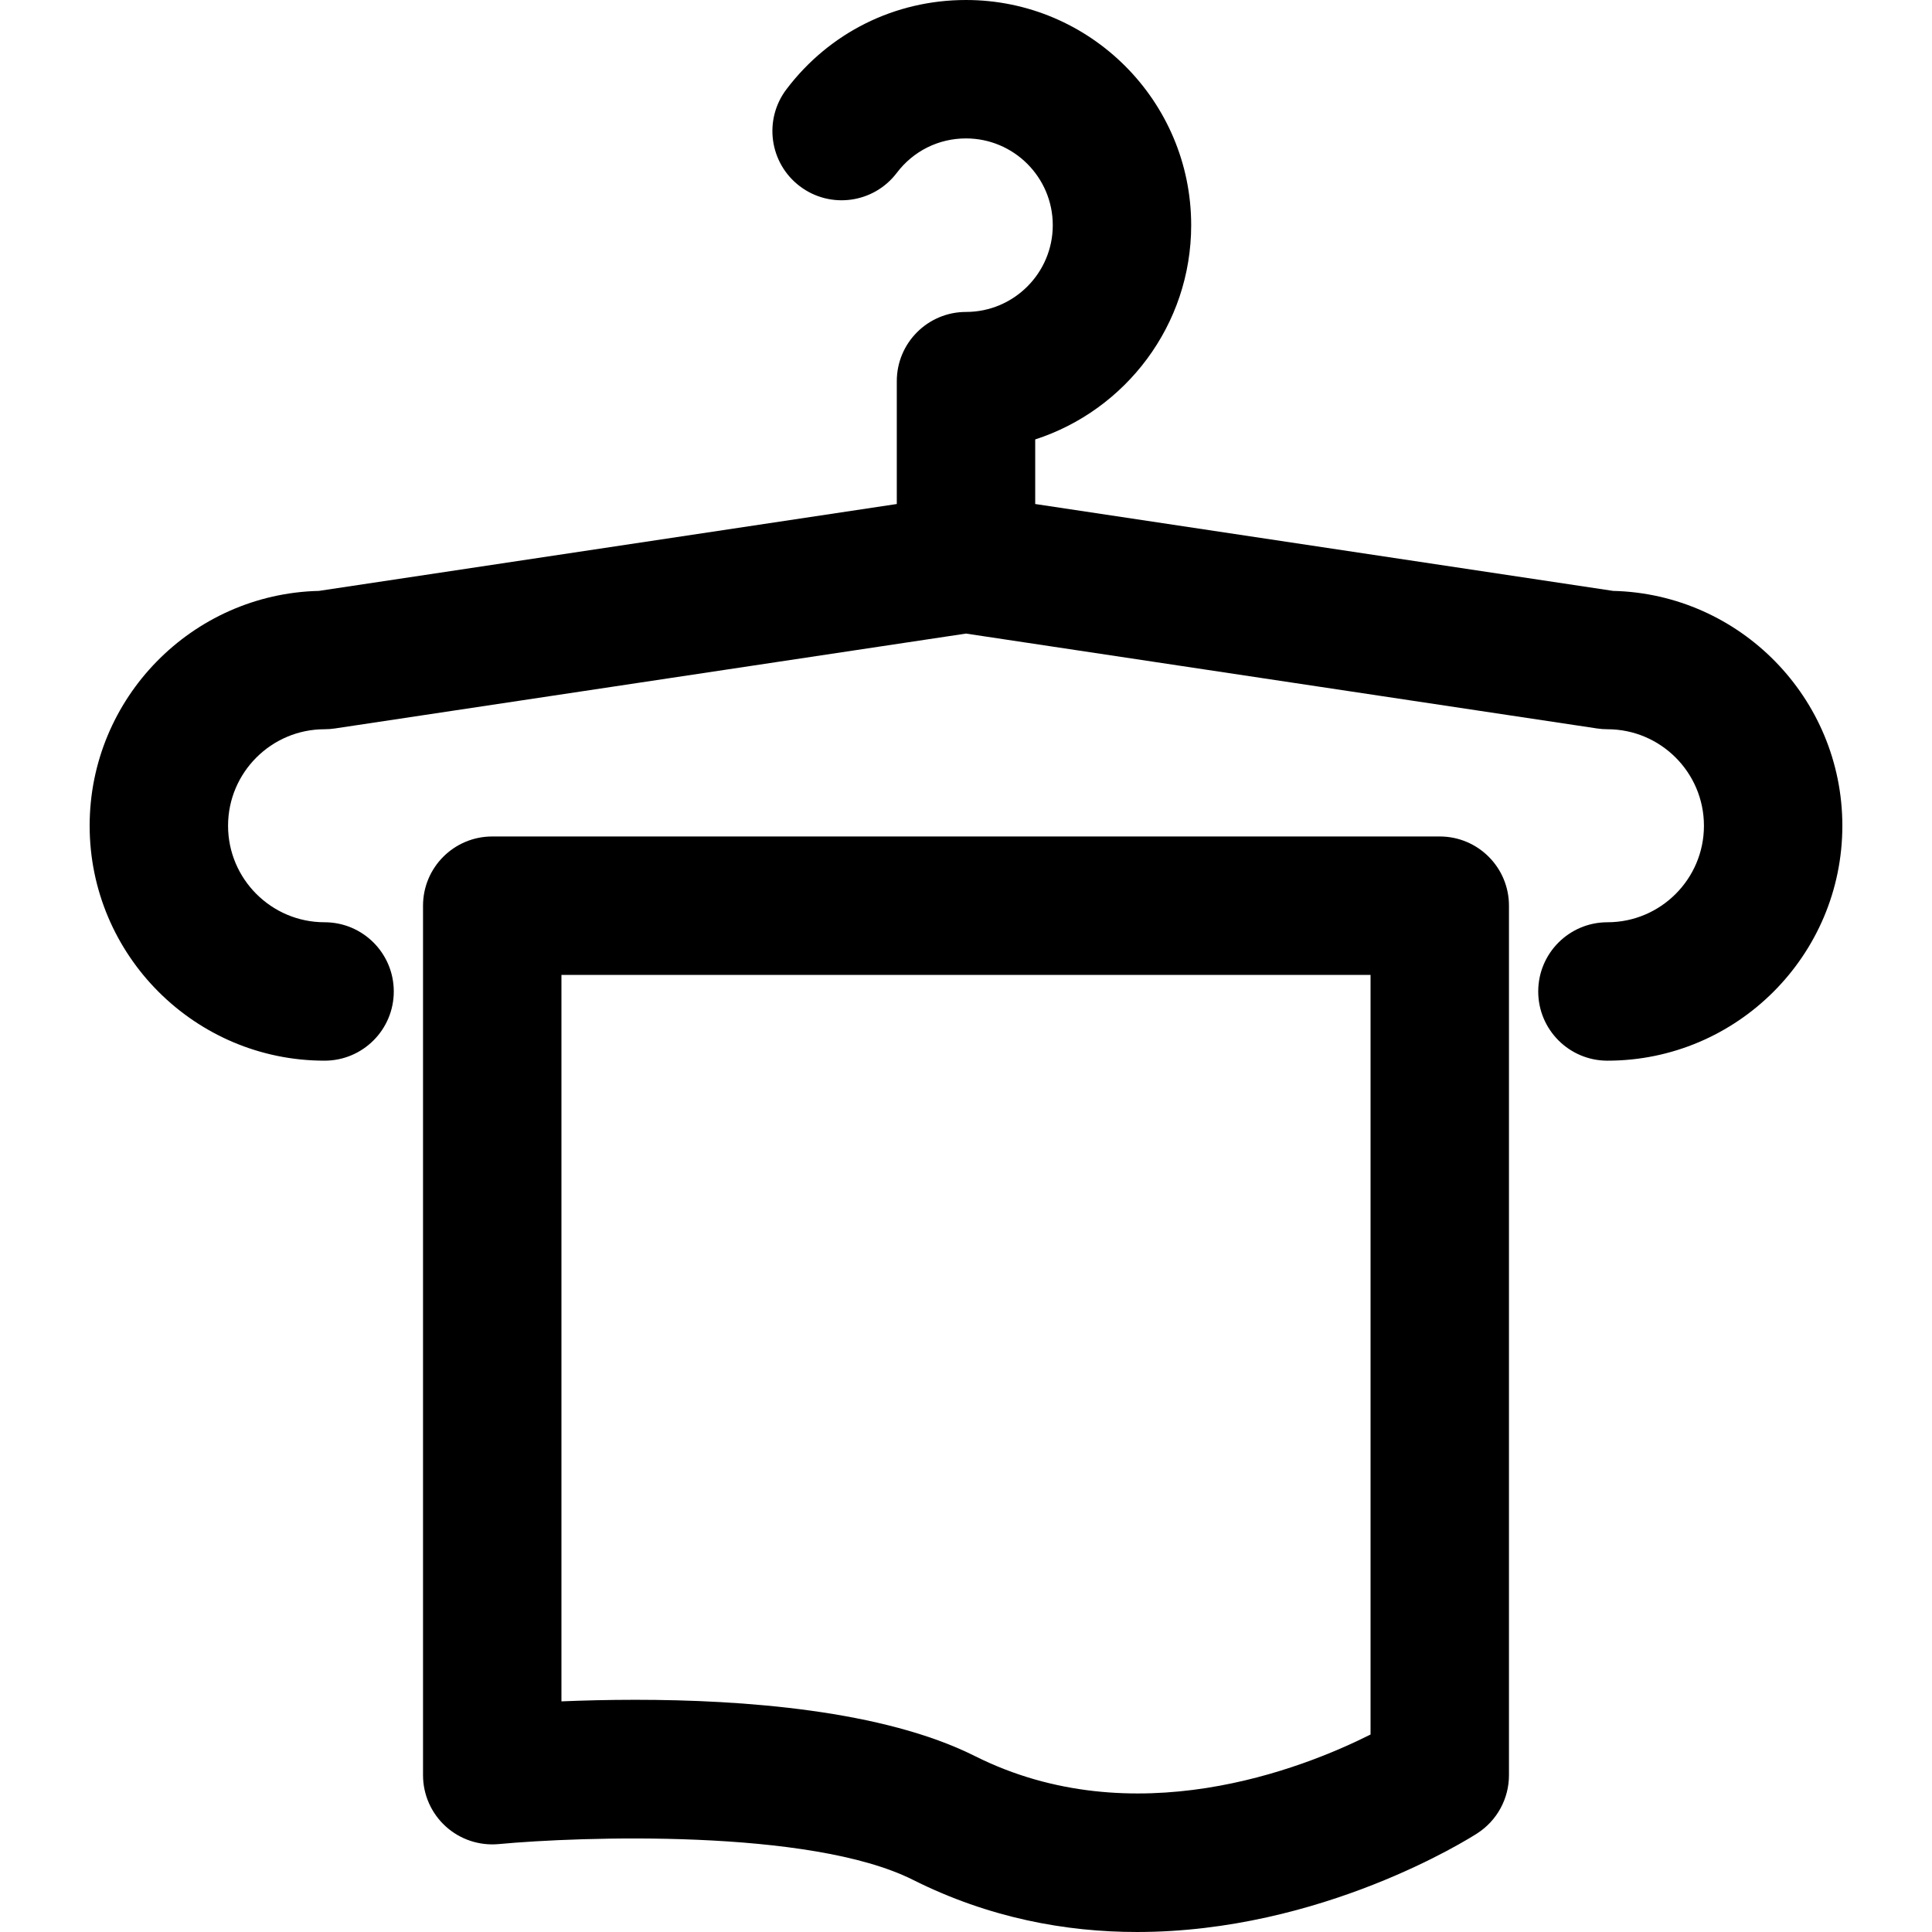
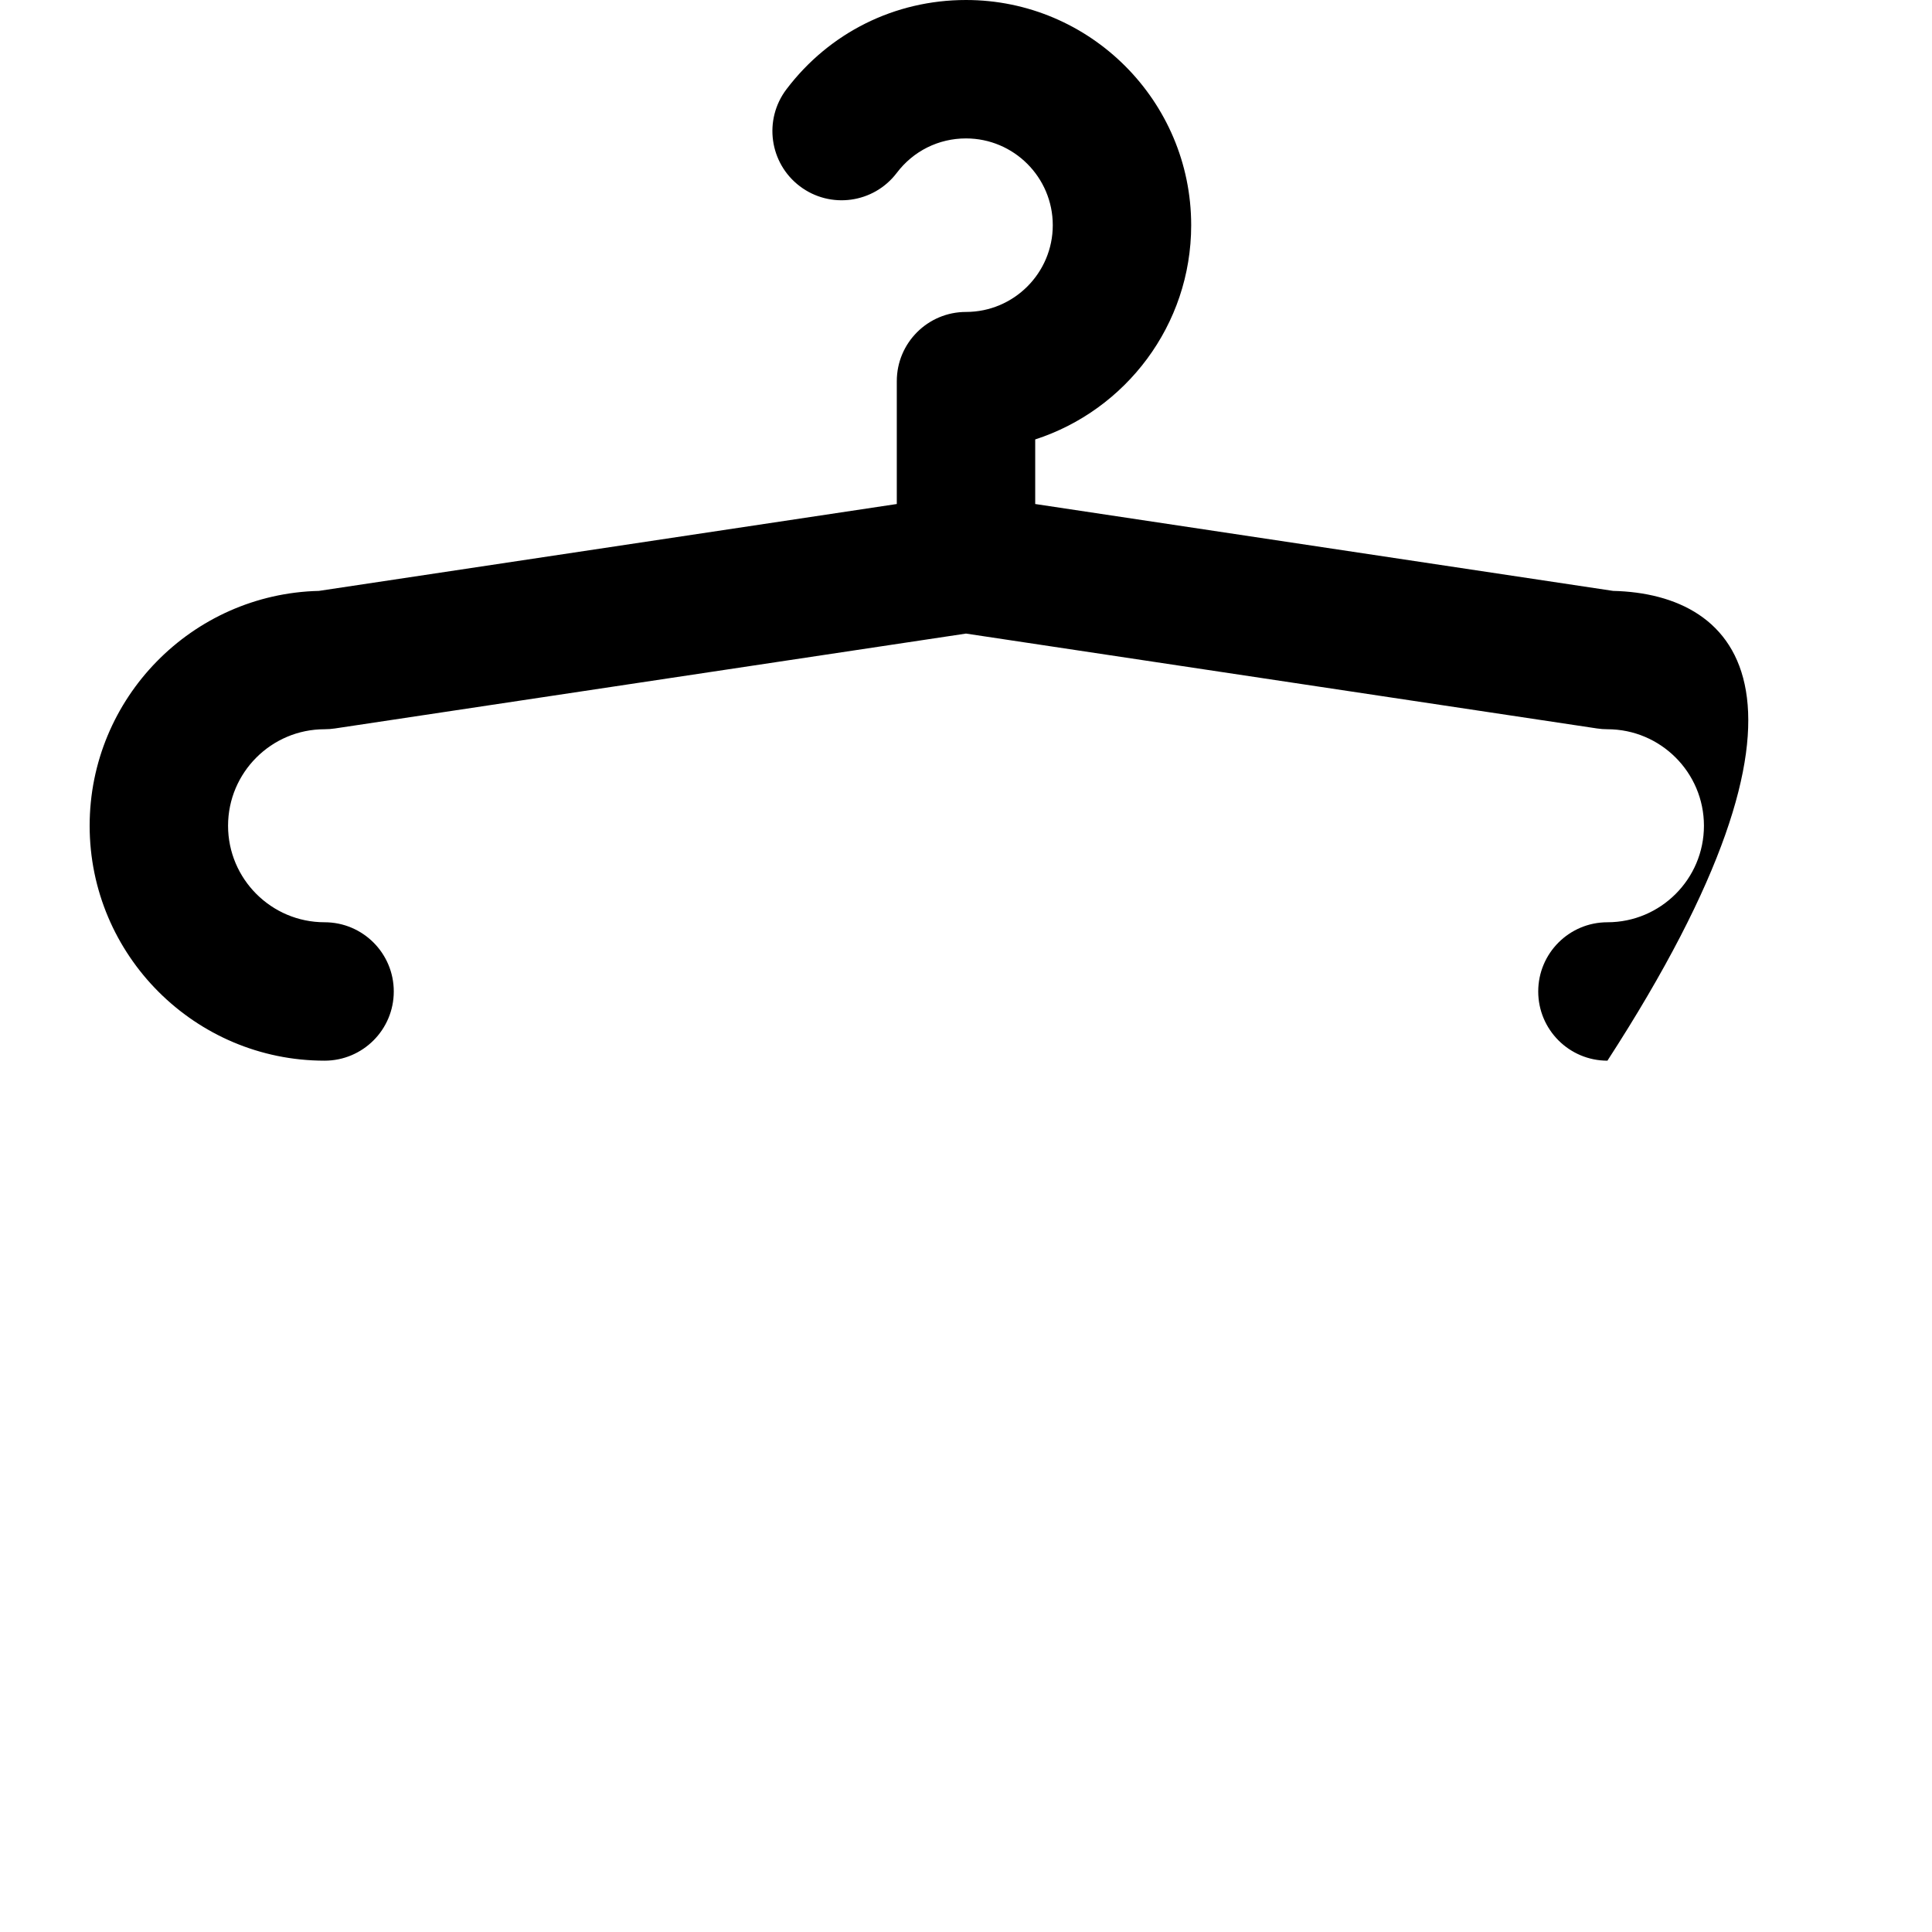
<svg xmlns="http://www.w3.org/2000/svg" fill="#000000" height="800px" width="800px" version="1.1" id="Layer_1" viewBox="0 0 512 512" xml:space="preserve">
  <g>
    <g>
      <g>
-         <path d="M427.474,156.592l-153.133-23.024v-17.113c23.957-7.757,41.335-30.272,41.335-56.778C315.675,26.77,288.905,0,256,0     c-18.846,0-36.189,8.623-47.581,23.656c-6.118,8.074-4.533,19.577,3.541,25.696c8.075,6.117,19.577,4.533,25.696-3.541     c4.394-5.802,11.082-9.129,18.345-9.129c12.678,0,22.995,10.315,22.995,22.993c0,12.678-10.316,22.993-22.995,22.993     c-10.129,0-18.341,8.212-18.341,18.341v32.559L84.526,156.592c-33.646,0.792-60.769,28.408-60.769,62.24     c0,34.329,27.928,62.258,62.257,62.258c10.129,0,18.341-8.212,18.341-18.341s-8.212-18.341-18.341-18.341     c-14.103,0-25.576-11.474-25.576-25.576c0-14.102,11.473-25.576,25.576-25.576c0.912,0,1.824-0.068,2.727-0.204L256,167.905     l167.259,25.148c0.902,0.136,1.815,0.204,2.727,0.204c14.103,0,25.576,11.473,25.576,25.576     c0,14.103-11.473,25.576-25.576,25.576c-10.129,0-18.341,8.212-18.341,18.341s8.212,18.341,18.341,18.341     c34.329,0,62.257-27.928,62.257-62.257C488.243,184.999,461.119,157.384,427.474,156.592z" />
-         <path d="M381.552,221.675H130.447c-10.129,0-18.341,8.212-18.341,18.341v230.426c0,5.162,2.179,10.086,5.996,13.561     c3.816,3.476,8.927,5.178,14.065,4.699c21.29-1.998,82.509-4.193,109.744,9.461c20.245,10.15,40.575,13.839,59.453,13.836     c48.833-0.004,87.889-24.7,90.132-26.148c5.234-3.377,8.396-9.181,8.396-15.411V240.016     C399.893,229.887,391.681,221.675,381.552,221.675z M258.351,465.373c-24.293-12.181-61.507-14.909-89.98-14.909     c-7.203,0-13.851,0.175-19.584,0.416V258.357H363.21v201.308h0.001C345.044,468.785,300.347,486.429,258.351,465.373z" />
+         <path d="M427.474,156.592l-153.133-23.024v-17.113c23.957-7.757,41.335-30.272,41.335-56.778C315.675,26.77,288.905,0,256,0     c-18.846,0-36.189,8.623-47.581,23.656c-6.118,8.074-4.533,19.577,3.541,25.696c8.075,6.117,19.577,4.533,25.696-3.541     c4.394-5.802,11.082-9.129,18.345-9.129c12.678,0,22.995,10.315,22.995,22.993c0,12.678-10.316,22.993-22.995,22.993     c-10.129,0-18.341,8.212-18.341,18.341v32.559L84.526,156.592c-33.646,0.792-60.769,28.408-60.769,62.24     c0,34.329,27.928,62.258,62.257,62.258c10.129,0,18.341-8.212,18.341-18.341s-8.212-18.341-18.341-18.341     c-14.103,0-25.576-11.474-25.576-25.576c0-14.102,11.473-25.576,25.576-25.576c0.912,0,1.824-0.068,2.727-0.204L256,167.905     l167.259,25.148c0.902,0.136,1.815,0.204,2.727,0.204c14.103,0,25.576,11.473,25.576,25.576     c0,14.103-11.473,25.576-25.576,25.576c-10.129,0-18.341,8.212-18.341,18.341s8.212,18.341,18.341,18.341     C488.243,184.999,461.119,157.384,427.474,156.592z" />
      </g>
    </g>
  </g>
</svg>